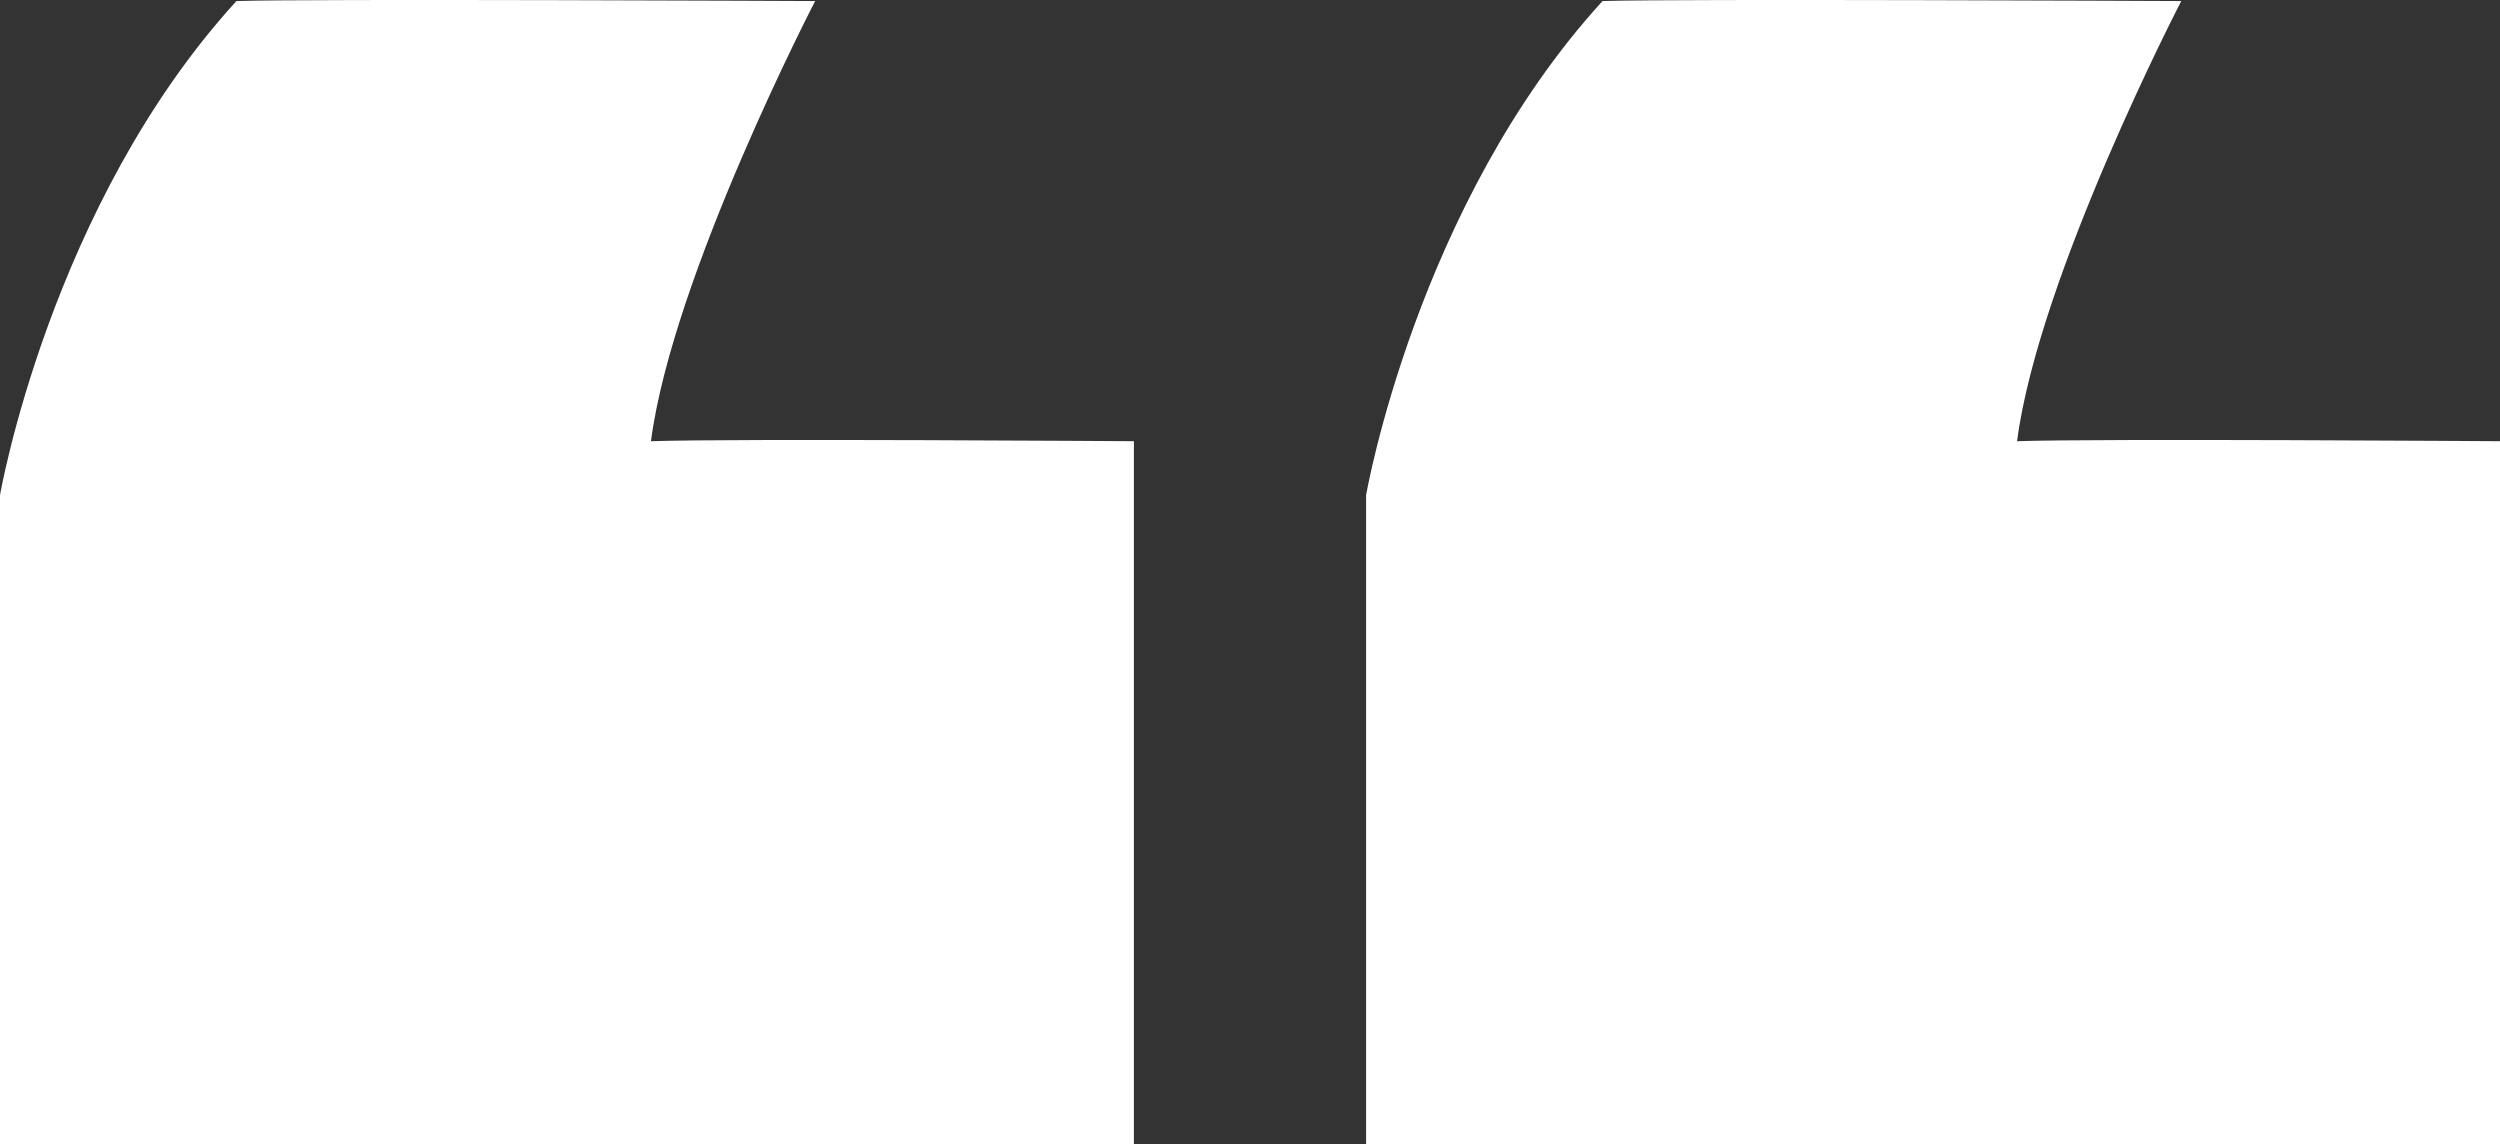
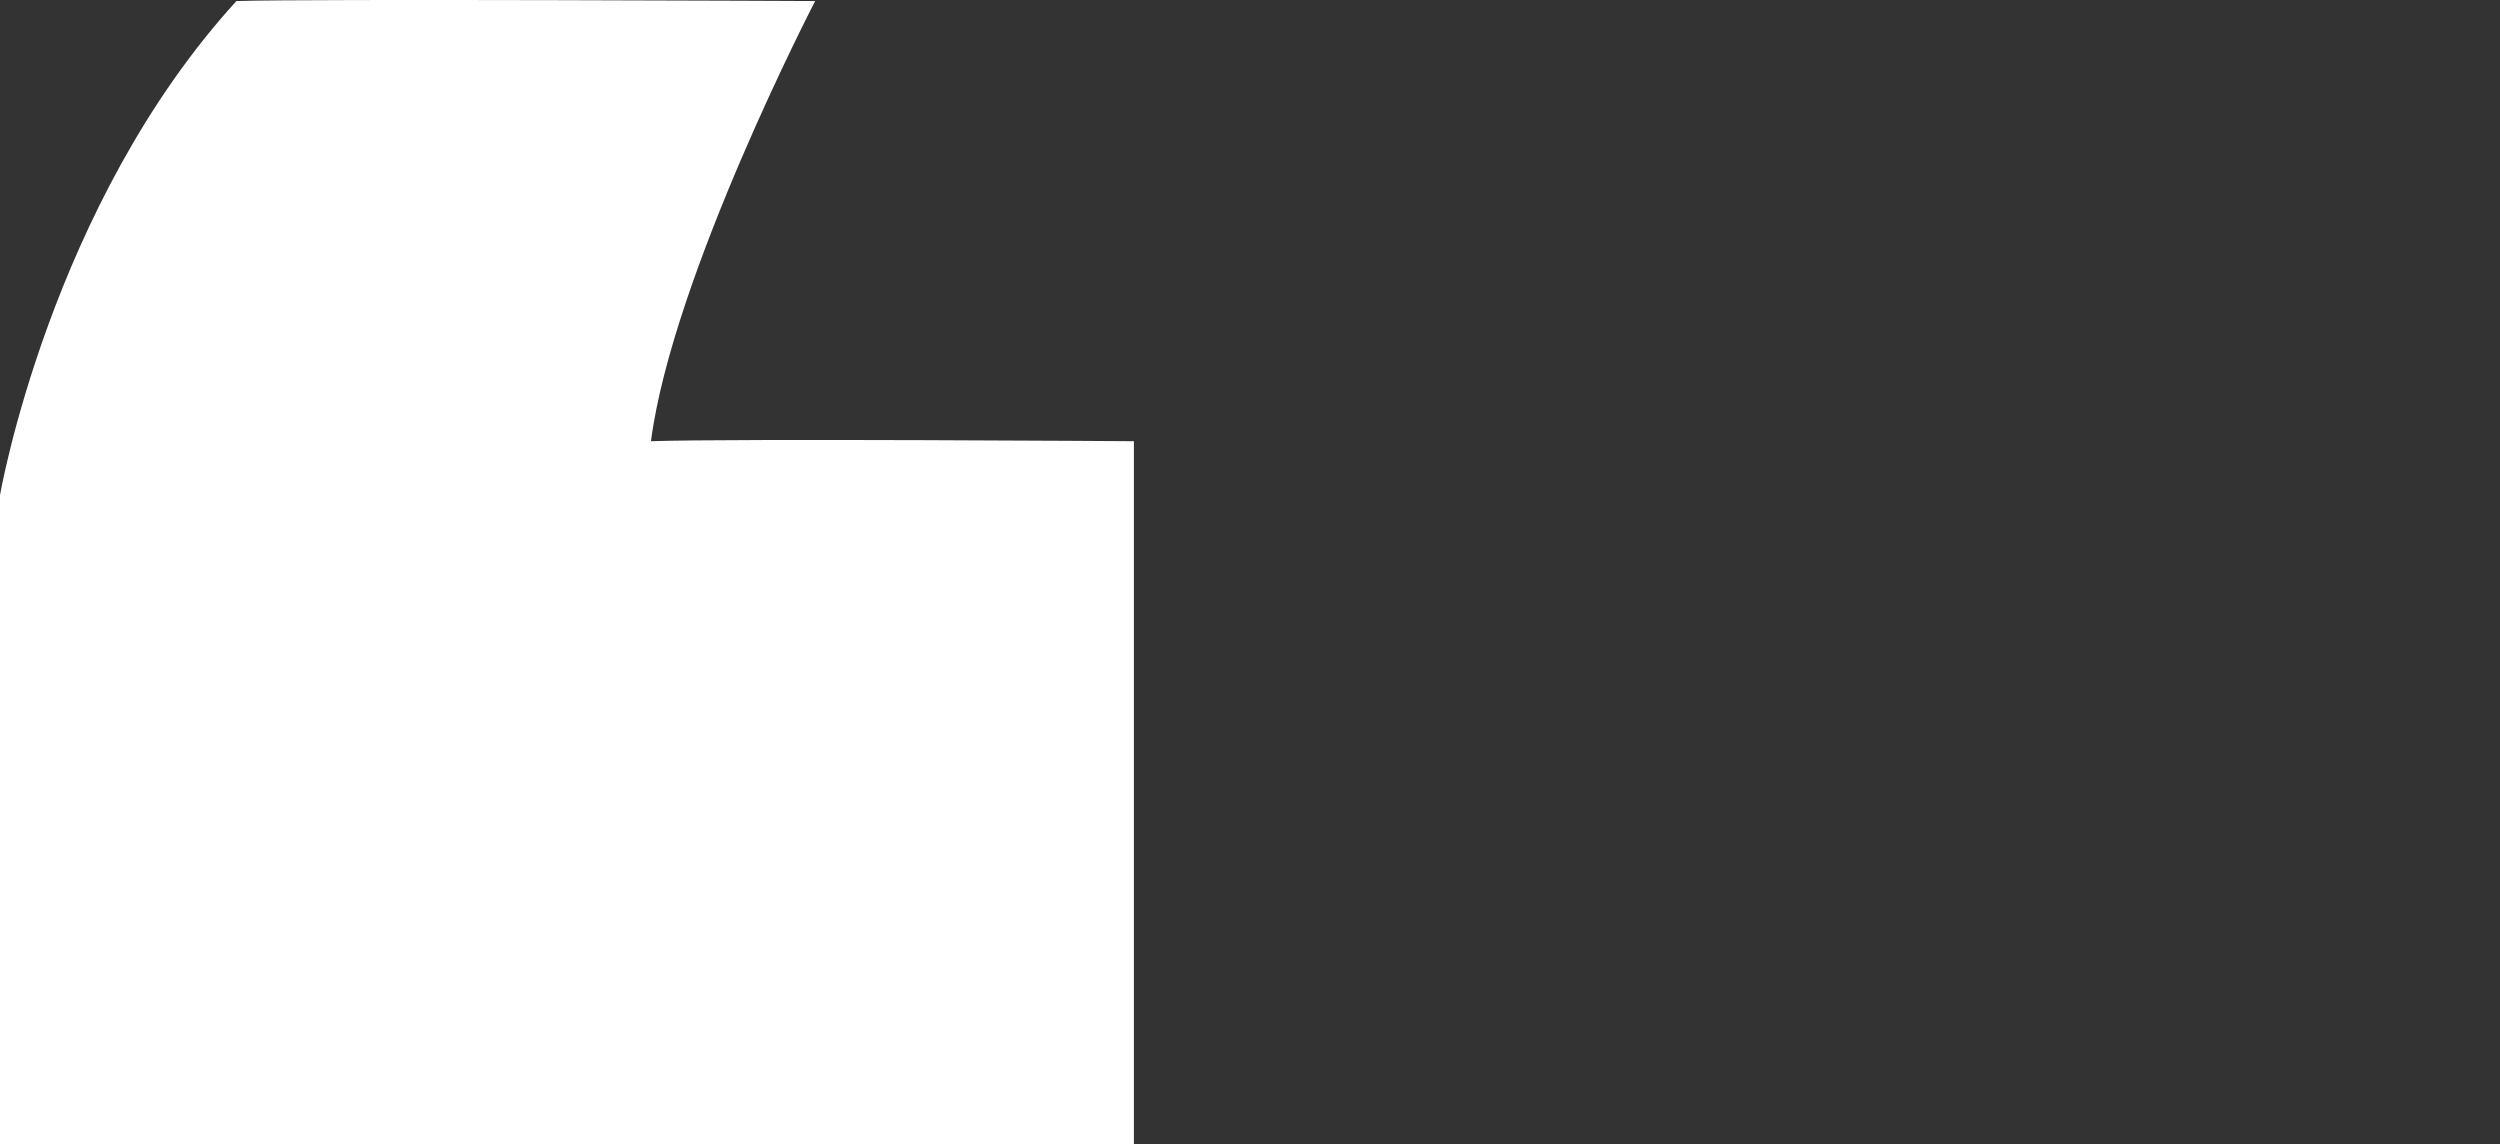
<svg xmlns="http://www.w3.org/2000/svg" width="151.892" height="69.52" viewBox="0 0 151.892 69.52">
  <rect x="0" y="0" width="151.892" height="69.52" fill="#333333" stroke="none" />
  <g id="Group_1755" data-name="Group 1755" transform="translate(-153 -1933.24)">
-     <path id="Path_270" data-name="Path 270" d="M1860.847,16744.188v42.713h-68.892v-39.436s3.054-17.629,14.364-30.02c4.561-.146,35.162,0,35.162,0s-8.671,16.725-9.976,26.742C1836.68,16744.018,1860.847,16744.188,1860.847,16744.188Z" transform="translate(-1638.955 -14784.141)" fill="#fff" />
-     <path id="Path_271" data-name="Path 271" d="M1860.847,16744.188v42.713h-68.892v-39.436s3.054-17.629,14.364-30.02c4.561-.146,35.162,0,35.162,0s-8.671,16.725-9.976,26.742C1836.68,16744.018,1860.847,16744.188,1860.847,16744.188Z" transform="translate(-1555.955 -14784.141)" fill="#fff" />
+     <path id="Path_270" data-name="Path 270" d="M1860.847,16744.188v42.713h-68.892v-39.436s3.054-17.629,14.364-30.02c4.561-.146,35.162,0,35.162,0s-8.671,16.725-9.976,26.742C1836.68,16744.018,1860.847,16744.188,1860.847,16744.188" transform="translate(-1638.955 -14784.141)" fill="#fff" />
  </g>
</svg>